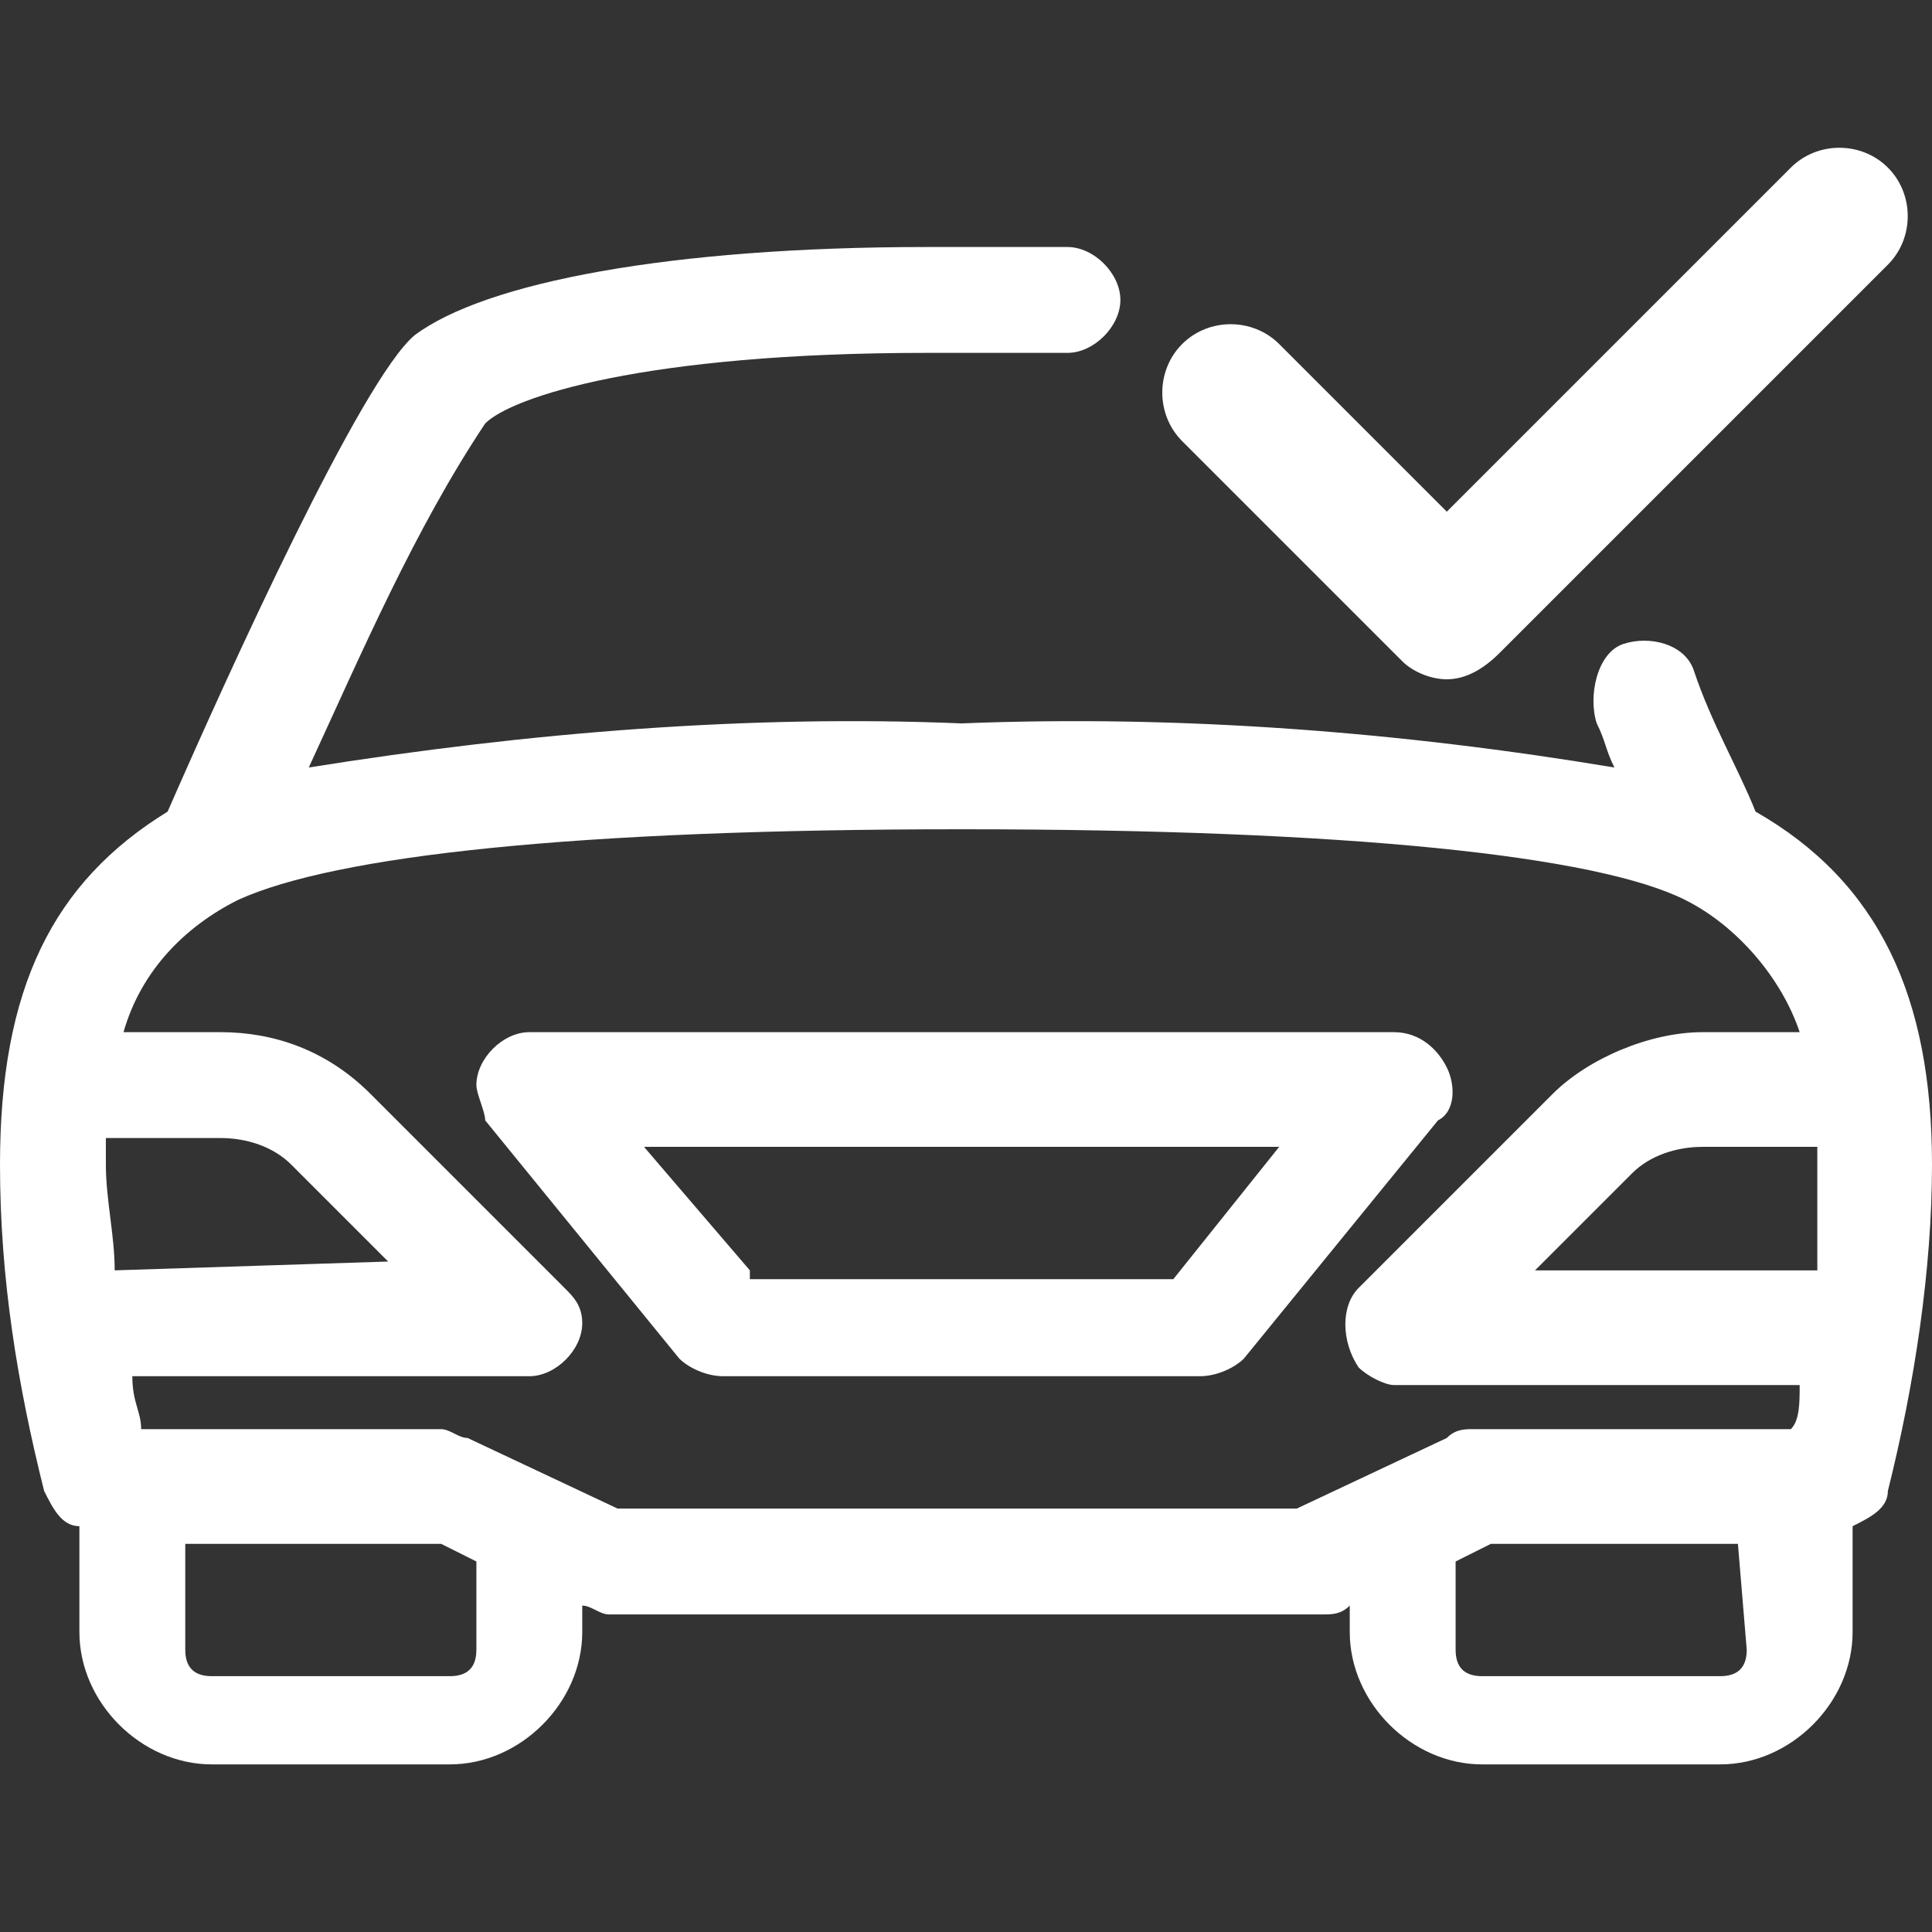
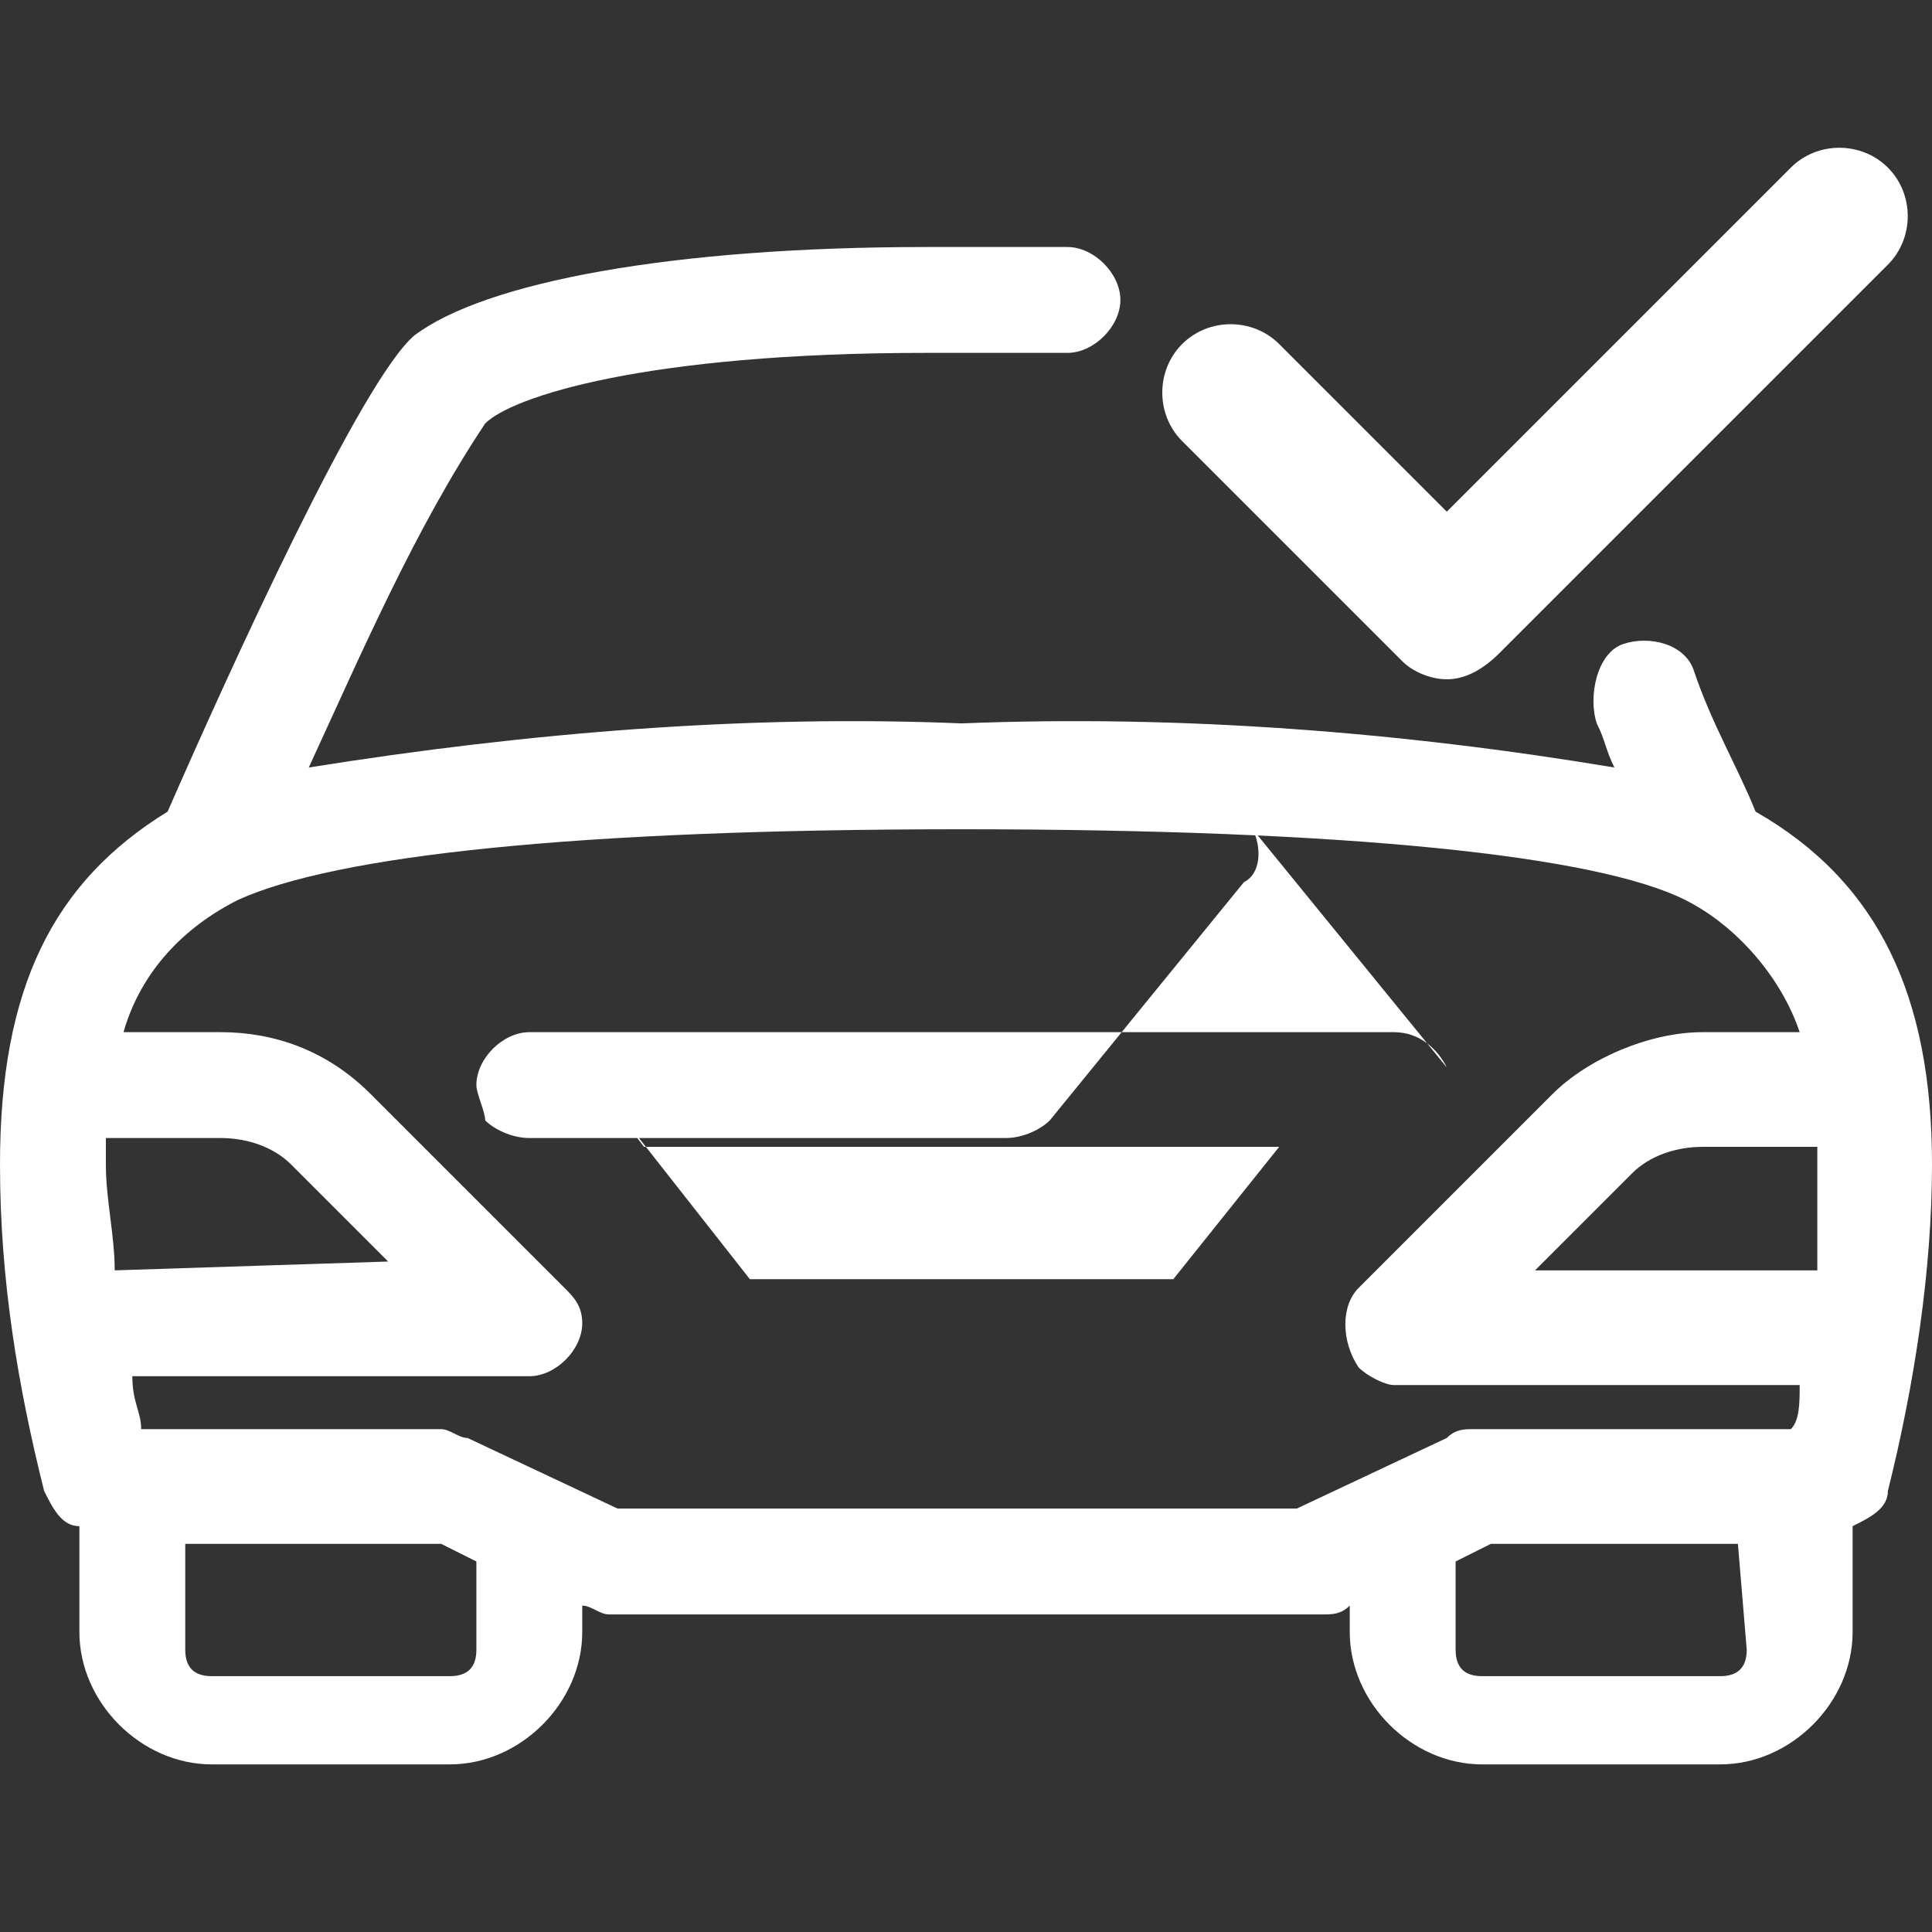
<svg xmlns="http://www.w3.org/2000/svg" version="1.1" id="Group_2850" x="0" y="0" viewBox="0 0 21.9 21.9" xml:space="preserve">
  <rect x="0" y="0" width="21.9" height="21.9" fill="#333333" stroke="none" />
  <style>.st1{fill:#fff}</style>
-   <path fill="none" d="M0 1.7h21.9v18.5H0z" />
  <g id="Group_2845">
-     <path id="Path_1475" class="st1" d="M16.4 12.1c-.1-.2-.3-.4-.6-.4H6c-.3 0-.6.3-.6.6 0 .1.1.3.1.4l2.2 2.7c.1.1.3.2.5.2h5.4c.2 0 .4-.1.5-.2l2.2-2.7c.2-.1.2-.4.1-.6m-7.9 2.3L7.3 13h7.2l-1.2 1.5H8.5z" />
+     <path id="Path_1475" class="st1" d="M16.4 12.1c-.1-.2-.3-.4-.6-.4H6c-.3 0-.6.3-.6.6 0 .1.1.3.1.4c.1.1.3.2.5.2h5.4c.2 0 .4-.1.5-.2l2.2-2.7c.2-.1.2-.4.1-.6m-7.9 2.3L7.3 13h7.2l-1.2 1.5H8.5z" />
    <path id="Path_1476" class="st1" d="M16.4 7.7c-.2 0-.4-.1-.5-.2L13.4 5c-.3-.3-.3-.8 0-1.1.3-.3.8-.3 1.1 0l1.9 1.9 3.9-3.9c.3-.3.8-.3 1.1 0s.3.8 0 1.1L17 7.4c-.2.2-.4.3-.6.3" />
    <path id="Path_1477" class="st1" d="M19.9 9.2c-.2-.5-.5-1-.7-1.6-.1-.3-.5-.4-.8-.3s-.4.6-.3.9c.1.2.1.3.2.5-2.4-.4-4.9-.6-7.4-.5-2.4-.1-4.9.1-7.4.5.6-1.3 1.2-2.7 2-3.9.3-.3 1.8-.8 5-.8h1.6c.3 0 .6-.3.6-.6s-.3-.6-.6-.6h-1.6c-2.9 0-5 .4-5.8 1-.6.5-2.1 3.8-2.8 5.4-1.3.8-1.9 2-1.9 4 0 1.3.2 2.5.5 3.7.1.2.2.4.4.4v1.2c0 .8.7 1.5 1.5 1.5h2.7c.8 0 1.5-.7 1.5-1.5v-.3c.1 0 .2.1.3.1H15c.1 0 .2 0 .3-.1v.3c0 .8.7 1.5 1.5 1.5h2.7c.8 0 1.5-.7 1.5-1.5v-1.2c.2-.1.4-.2.4-.4.3-1.2.5-2.5.5-3.7 0-1.9-.6-3.2-2-4M1.3 14.4c0-.4-.1-.8-.1-1.2v-.3h1.3c.3 0 .6.1.8.3l1.1 1.1-3.1.1zm4.1 4.3c0 .2-.1.3-.3.3H2.4c-.2 0-.3-.1-.3-.3v-1.2H5l.4.2v1zm14.4 0c0 .2-.1.3-.3.3h-2.7c-.2 0-.3-.1-.3-.3v-1l.4-.2h2.8l.1 1.2zm.5-2.5h-3.6c-.1 0-.2 0-.3.1l-1.7.8H7l-1.7-.8c-.1 0-.2-.1-.3-.1H1.6c0-.2-.1-.3-.1-.6H6c.3 0 .6-.3.6-.6 0-.2-.1-.3-.2-.4l-2.2-2.2c-.5-.5-1.1-.7-1.7-.7H1.4c.2-.7.7-1.2 1.3-1.5 1.1-.5 3.8-.8 8.2-.8s7.2.3 8.2.8c.6.3 1.1.9 1.3 1.5h-1.1c-.6 0-1.3.3-1.7.7l-2.2 2.2c-.2.2-.2.6 0 .9.1.1.3.2.4.2h4.6c0 .2 0 .4-.1.5m.3-1.8h-3.2l1.1-1.1c.2-.2.5-.3.8-.3h1.3V14.4" />
  </g>
</svg>